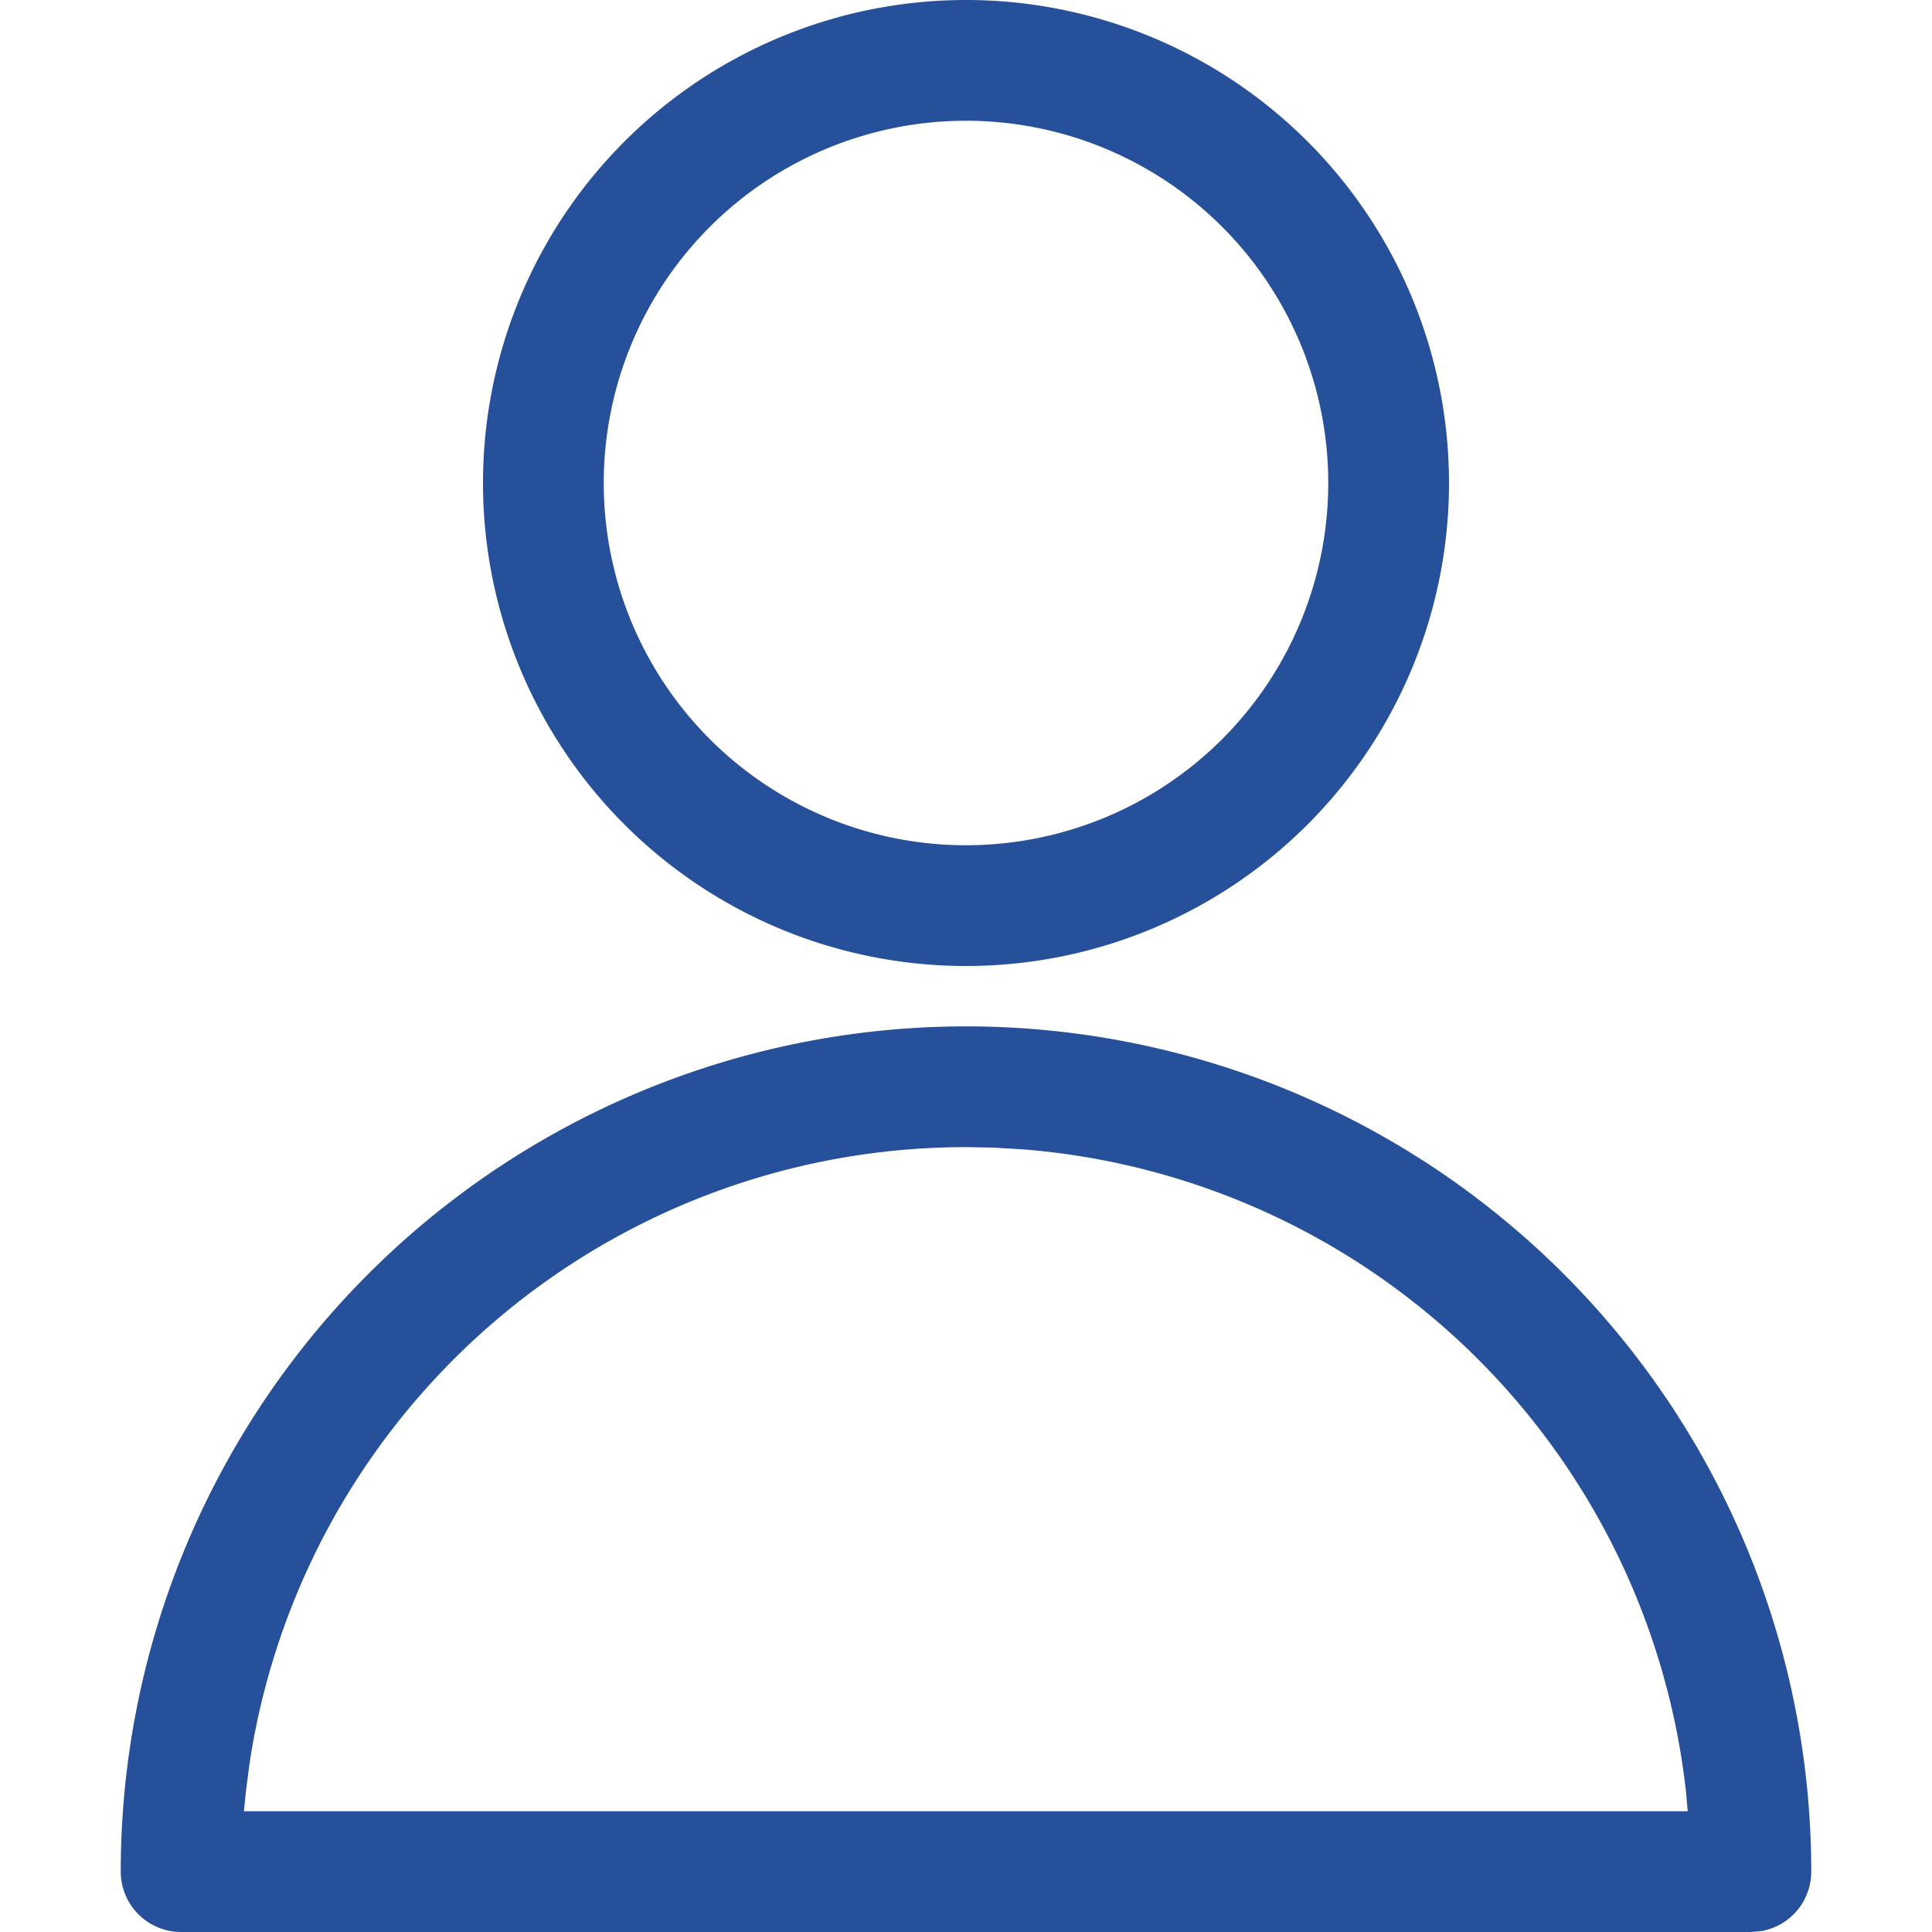
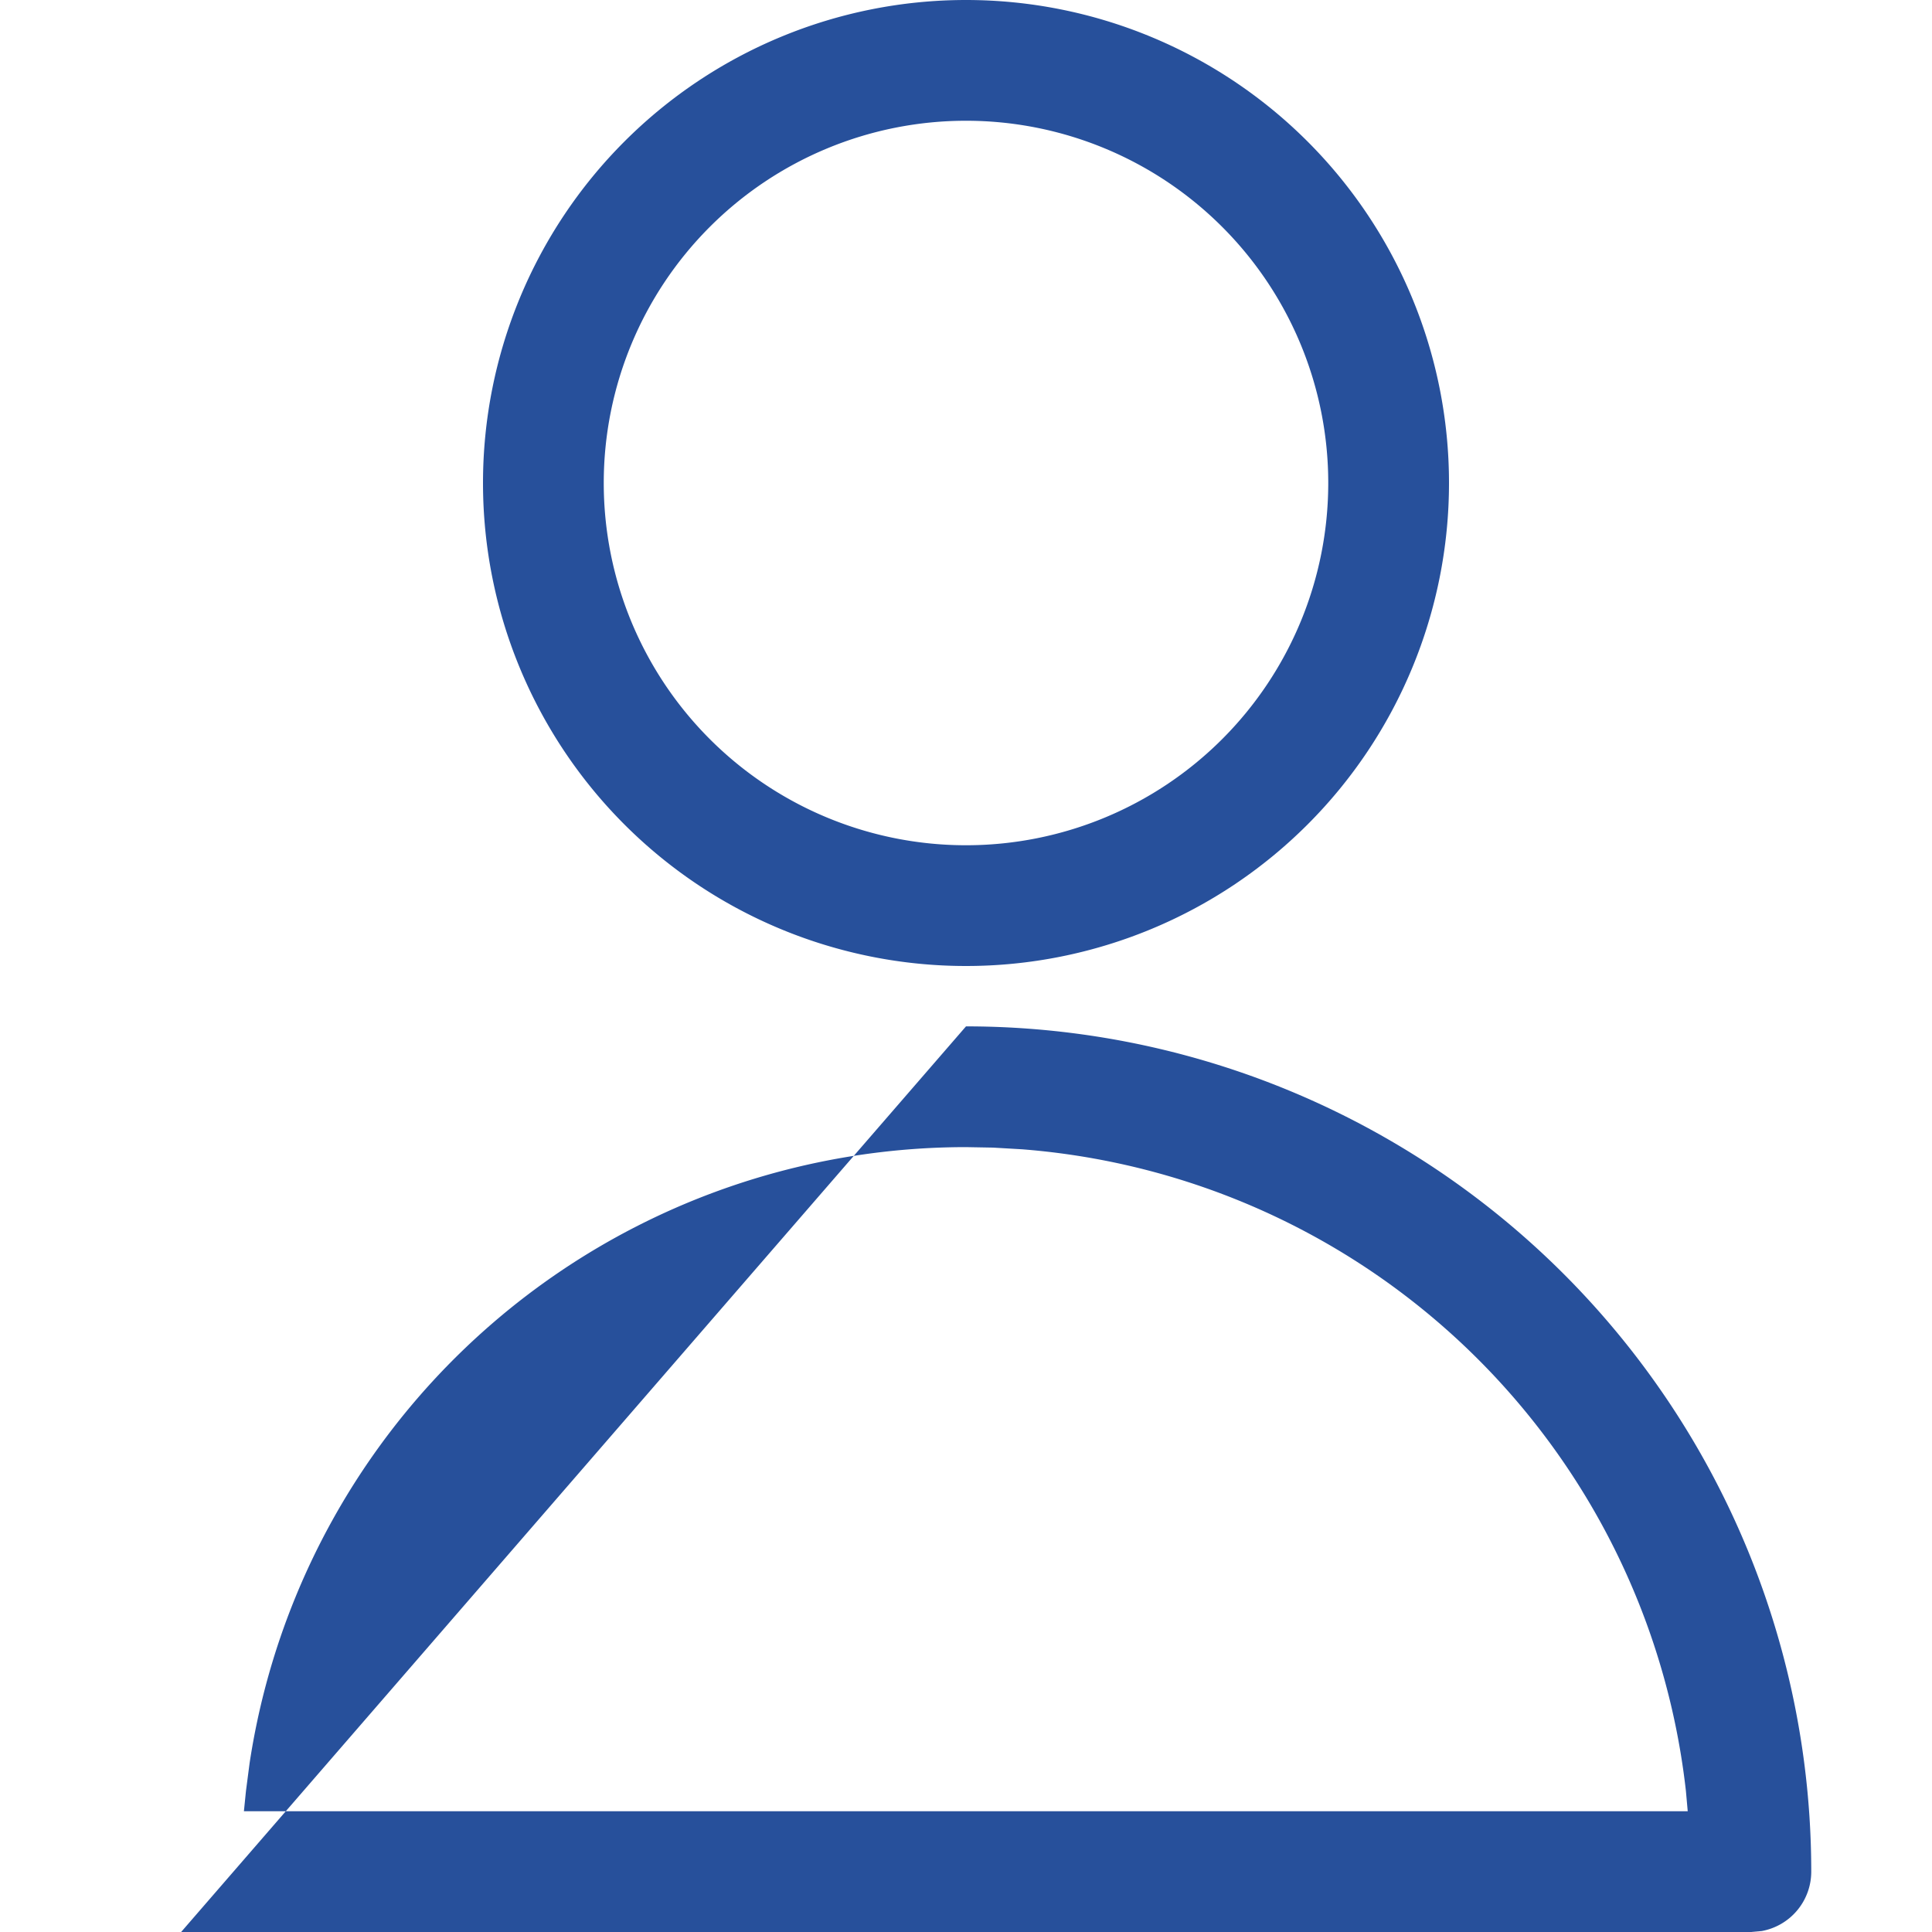
<svg xmlns="http://www.w3.org/2000/svg" width="16" height="16" viewBox="0 0 16 16">
-   <path d="M8 8.5a7 7 0 0 1 7 7 .5.5 0 0 1-.41.492L14.5 16h-13a.5.5 0 0 1-.5-.5 7 7 0 0 1 7-7zm0 1a6.001 6.001 0 0 0-5.933 5.102l-.03.23L2.02 15h11.957l-.015-.168a6.002 6.002 0 0 0-5.497-5.314l-.241-.014L8 9.5zM8 0a4 4 0 1 1 0 8 4 4 0 0 1 0-8zm0 1a3 3 0 1 0 0 6 3 3 0 0 0 0-6z" fill="#27509B" fill-rule="evenodd" />
+   <path d="M8 8.5a7 7 0 0 1 7 7 .5.5 0 0 1-.41.492L14.5 16h-13zm0 1a6.001 6.001 0 0 0-5.933 5.102l-.03.23L2.02 15h11.957l-.015-.168a6.002 6.002 0 0 0-5.497-5.314l-.241-.014L8 9.5zM8 0a4 4 0 1 1 0 8 4 4 0 0 1 0-8zm0 1a3 3 0 1 0 0 6 3 3 0 0 0 0-6z" fill="#27509B" fill-rule="evenodd" />
</svg>